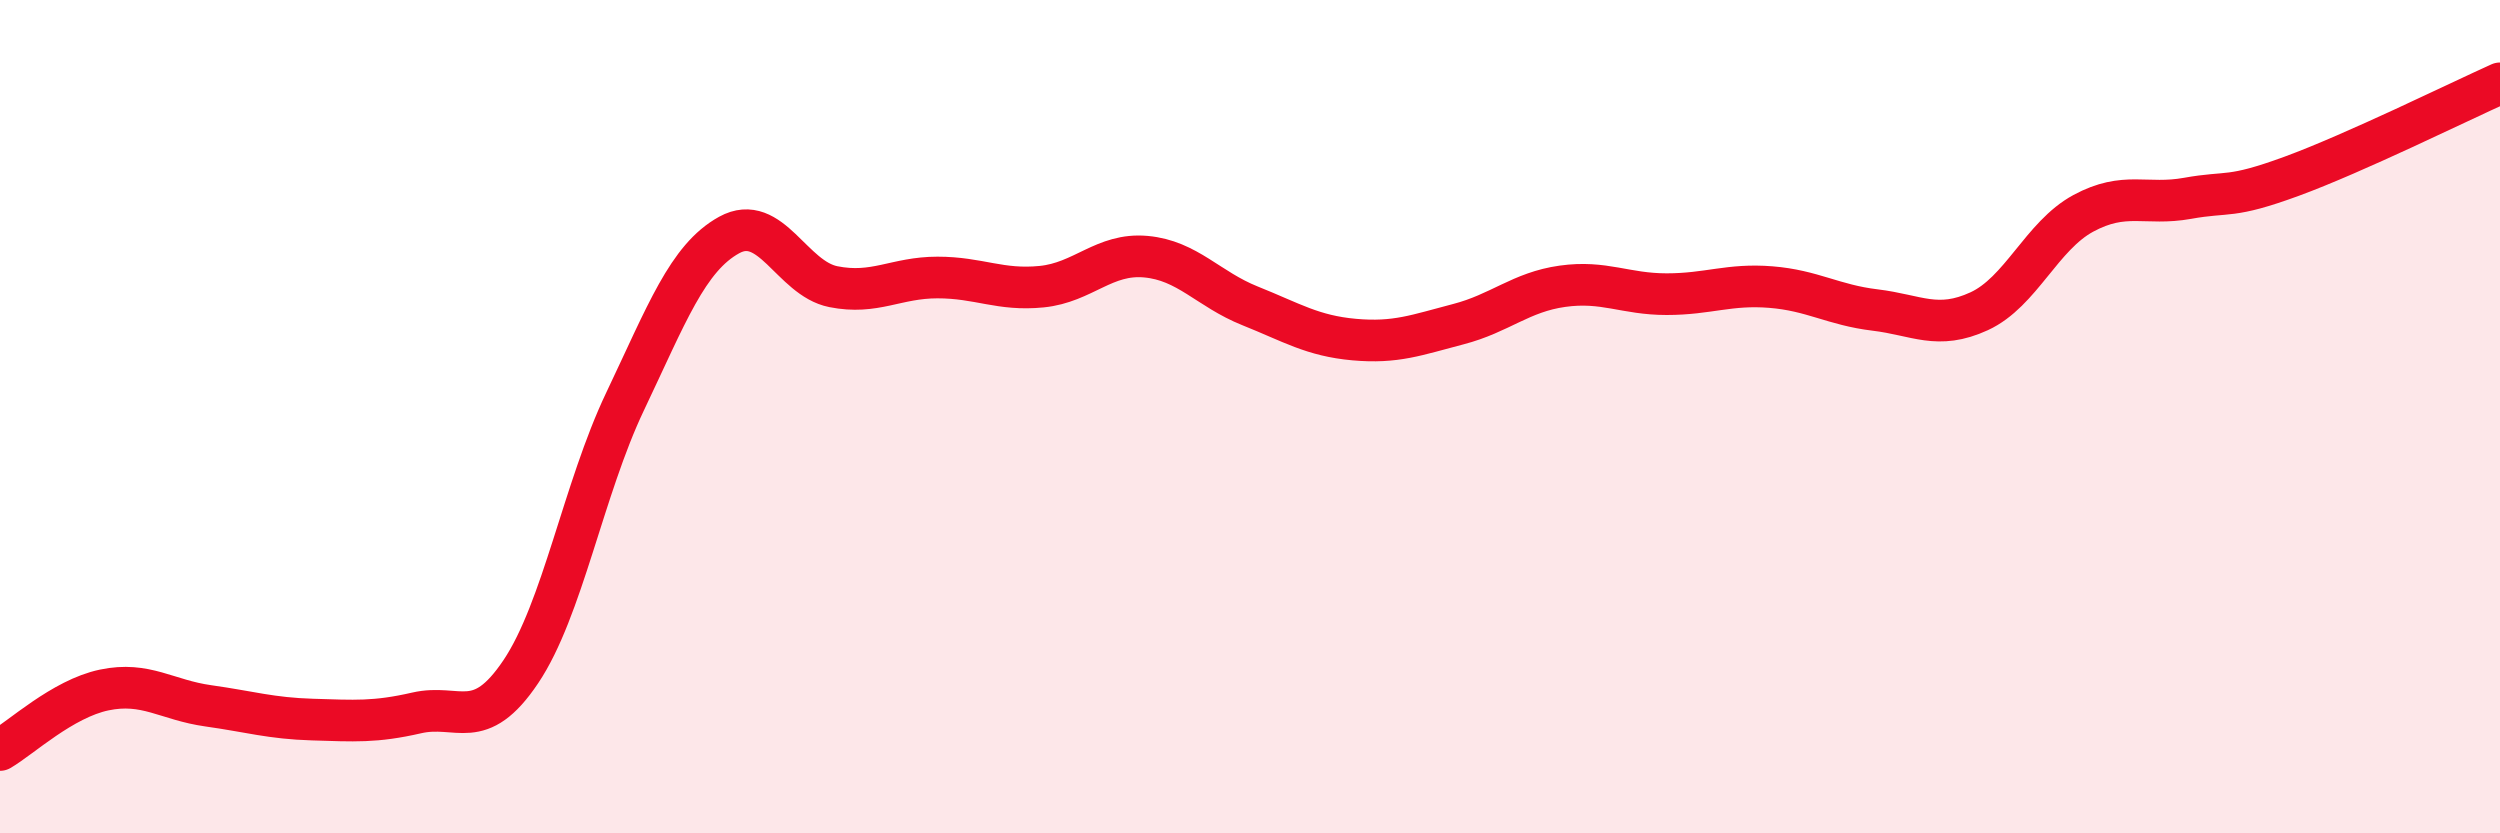
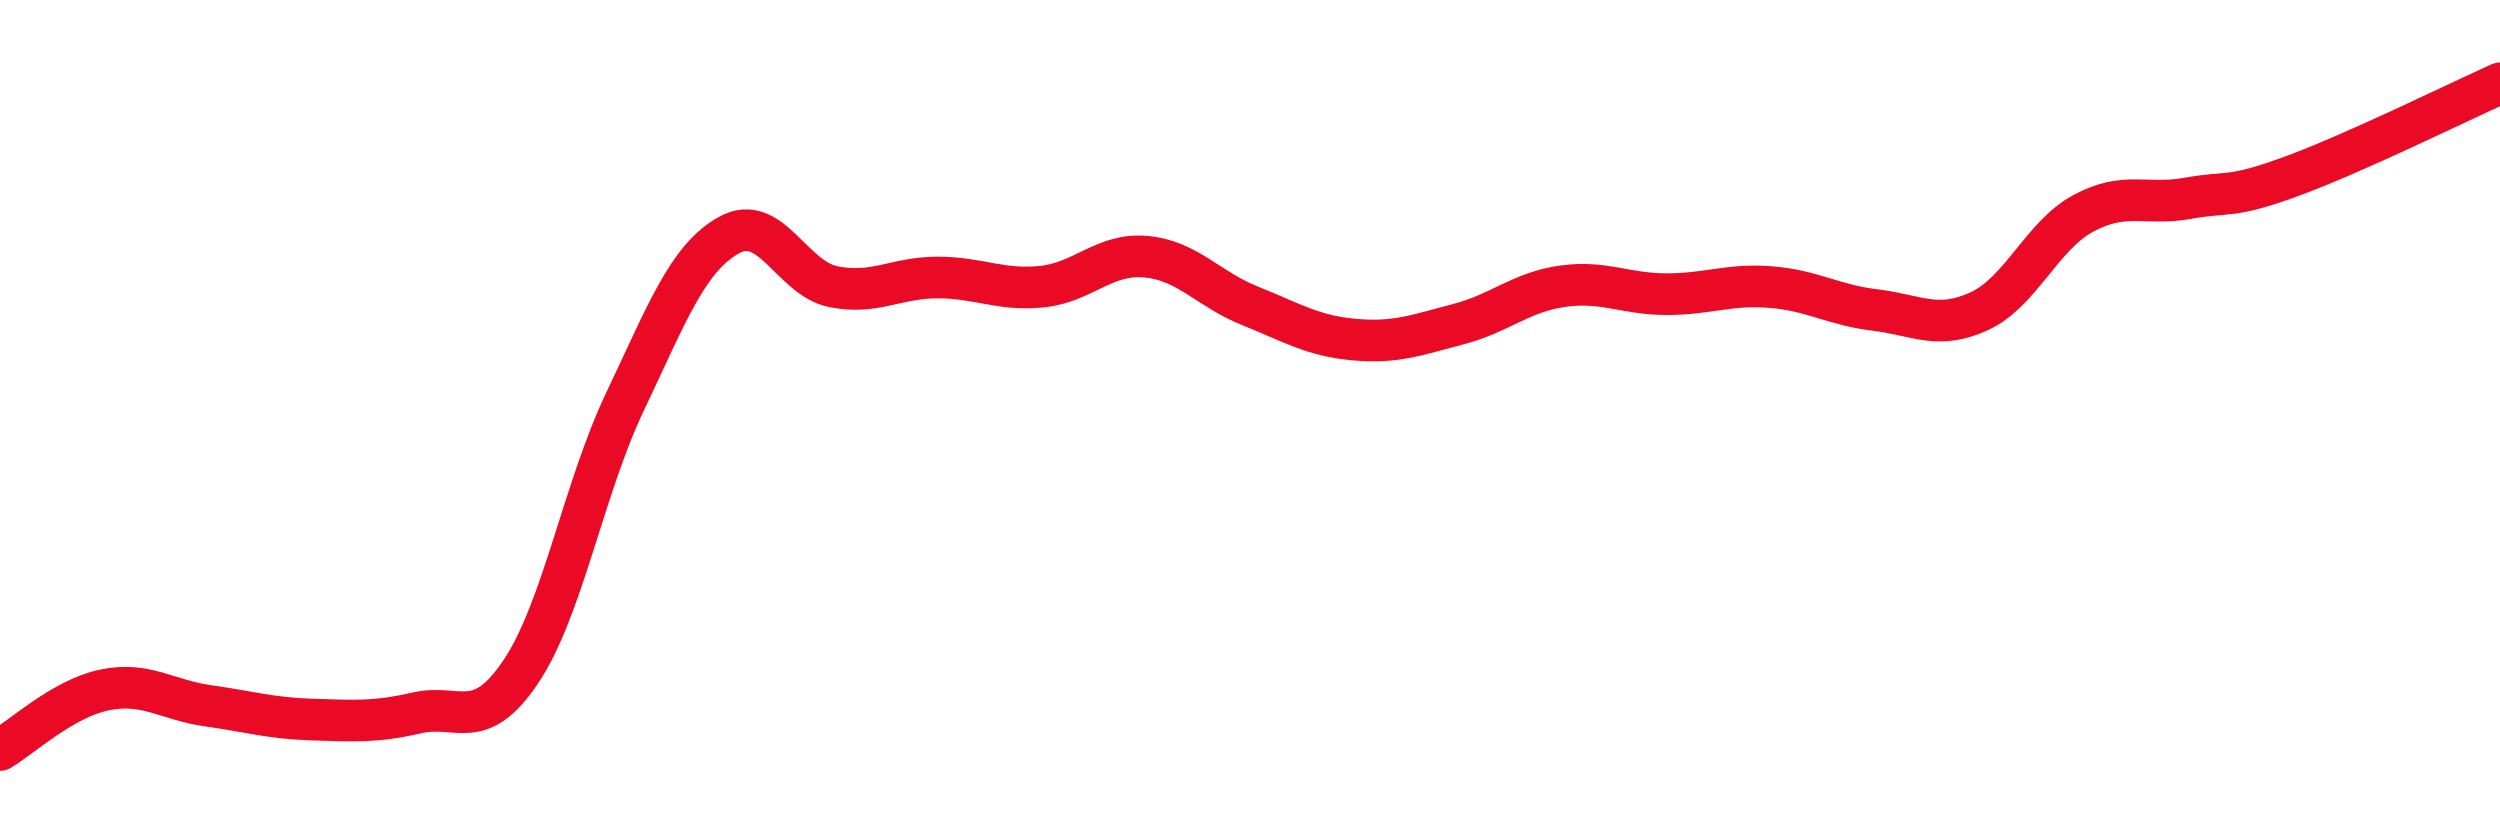
<svg xmlns="http://www.w3.org/2000/svg" width="60" height="20" viewBox="0 0 60 20">
-   <path d="M 0,18 C 0.5,17.71 1.5,16.77 2.5,16.56 C 3.5,16.35 4,16.8 5,16.94 C 6,17.08 6.5,17.24 7.5,17.27 C 8.5,17.3 9,17.34 10,17.11 C 11,16.88 11.5,17.61 12.5,16.12 C 13.5,14.63 14,11.74 15,9.64 C 16,7.54 16.5,6.19 17.5,5.64 C 18.5,5.09 19,6.68 20,6.88 C 21,7.08 21.5,6.66 22.5,6.66 C 23.5,6.66 24,6.98 25,6.88 C 26,6.78 26.5,6.07 27.5,6.16 C 28.5,6.25 29,6.94 30,7.34 C 31,7.74 31.5,8.06 32.5,8.15 C 33.5,8.24 34,8.04 35,7.78 C 36,7.52 36.5,7.01 37.5,6.87 C 38.5,6.73 39,7.06 40,7.06 C 41,7.06 41.5,6.81 42.5,6.89 C 43.5,6.97 44,7.32 45,7.44 C 46,7.56 46.5,7.93 47.5,7.47 C 48.5,7.01 49,5.66 50,5.12 C 51,4.58 51.5,4.94 52.5,4.76 C 53.5,4.58 53.5,4.78 55,4.23 C 56.5,3.68 59,2.45 60,2L60 20L0 20Z" fill="#EB0A25" opacity="0.1" stroke-linecap="round" stroke-linejoin="round" />
  <path d="M 0,18 C 0.5,17.71 1.5,16.77 2.5,16.56 C 3.5,16.35 4,16.8 5,16.94 C 6,17.08 6.5,17.24 7.5,17.27 C 8.5,17.3 9,17.34 10,17.11 C 11,16.88 11.5,17.61 12.5,16.12 C 13.5,14.63 14,11.74 15,9.64 C 16,7.54 16.5,6.19 17.5,5.64 C 18.5,5.09 19,6.68 20,6.88 C 21,7.08 21.5,6.66 22.5,6.66 C 23.5,6.66 24,6.98 25,6.88 C 26,6.78 26.5,6.07 27.5,6.16 C 28.5,6.25 29,6.94 30,7.34 C 31,7.74 31.5,8.06 32.5,8.15 C 33.5,8.24 34,8.04 35,7.78 C 36,7.52 36.5,7.01 37.5,6.87 C 38.5,6.73 39,7.06 40,7.06 C 41,7.06 41.5,6.81 42.5,6.89 C 43.5,6.97 44,7.32 45,7.44 C 46,7.56 46.5,7.93 47.5,7.47 C 48.5,7.01 49,5.66 50,5.12 C 51,4.58 51.5,4.94 52.5,4.76 C 53.5,4.58 53.5,4.78 55,4.23 C 56.5,3.68 59,2.45 60,2" stroke="#EB0A25" stroke-width="1" fill="none" stroke-linecap="round" stroke-linejoin="round" />
</svg>